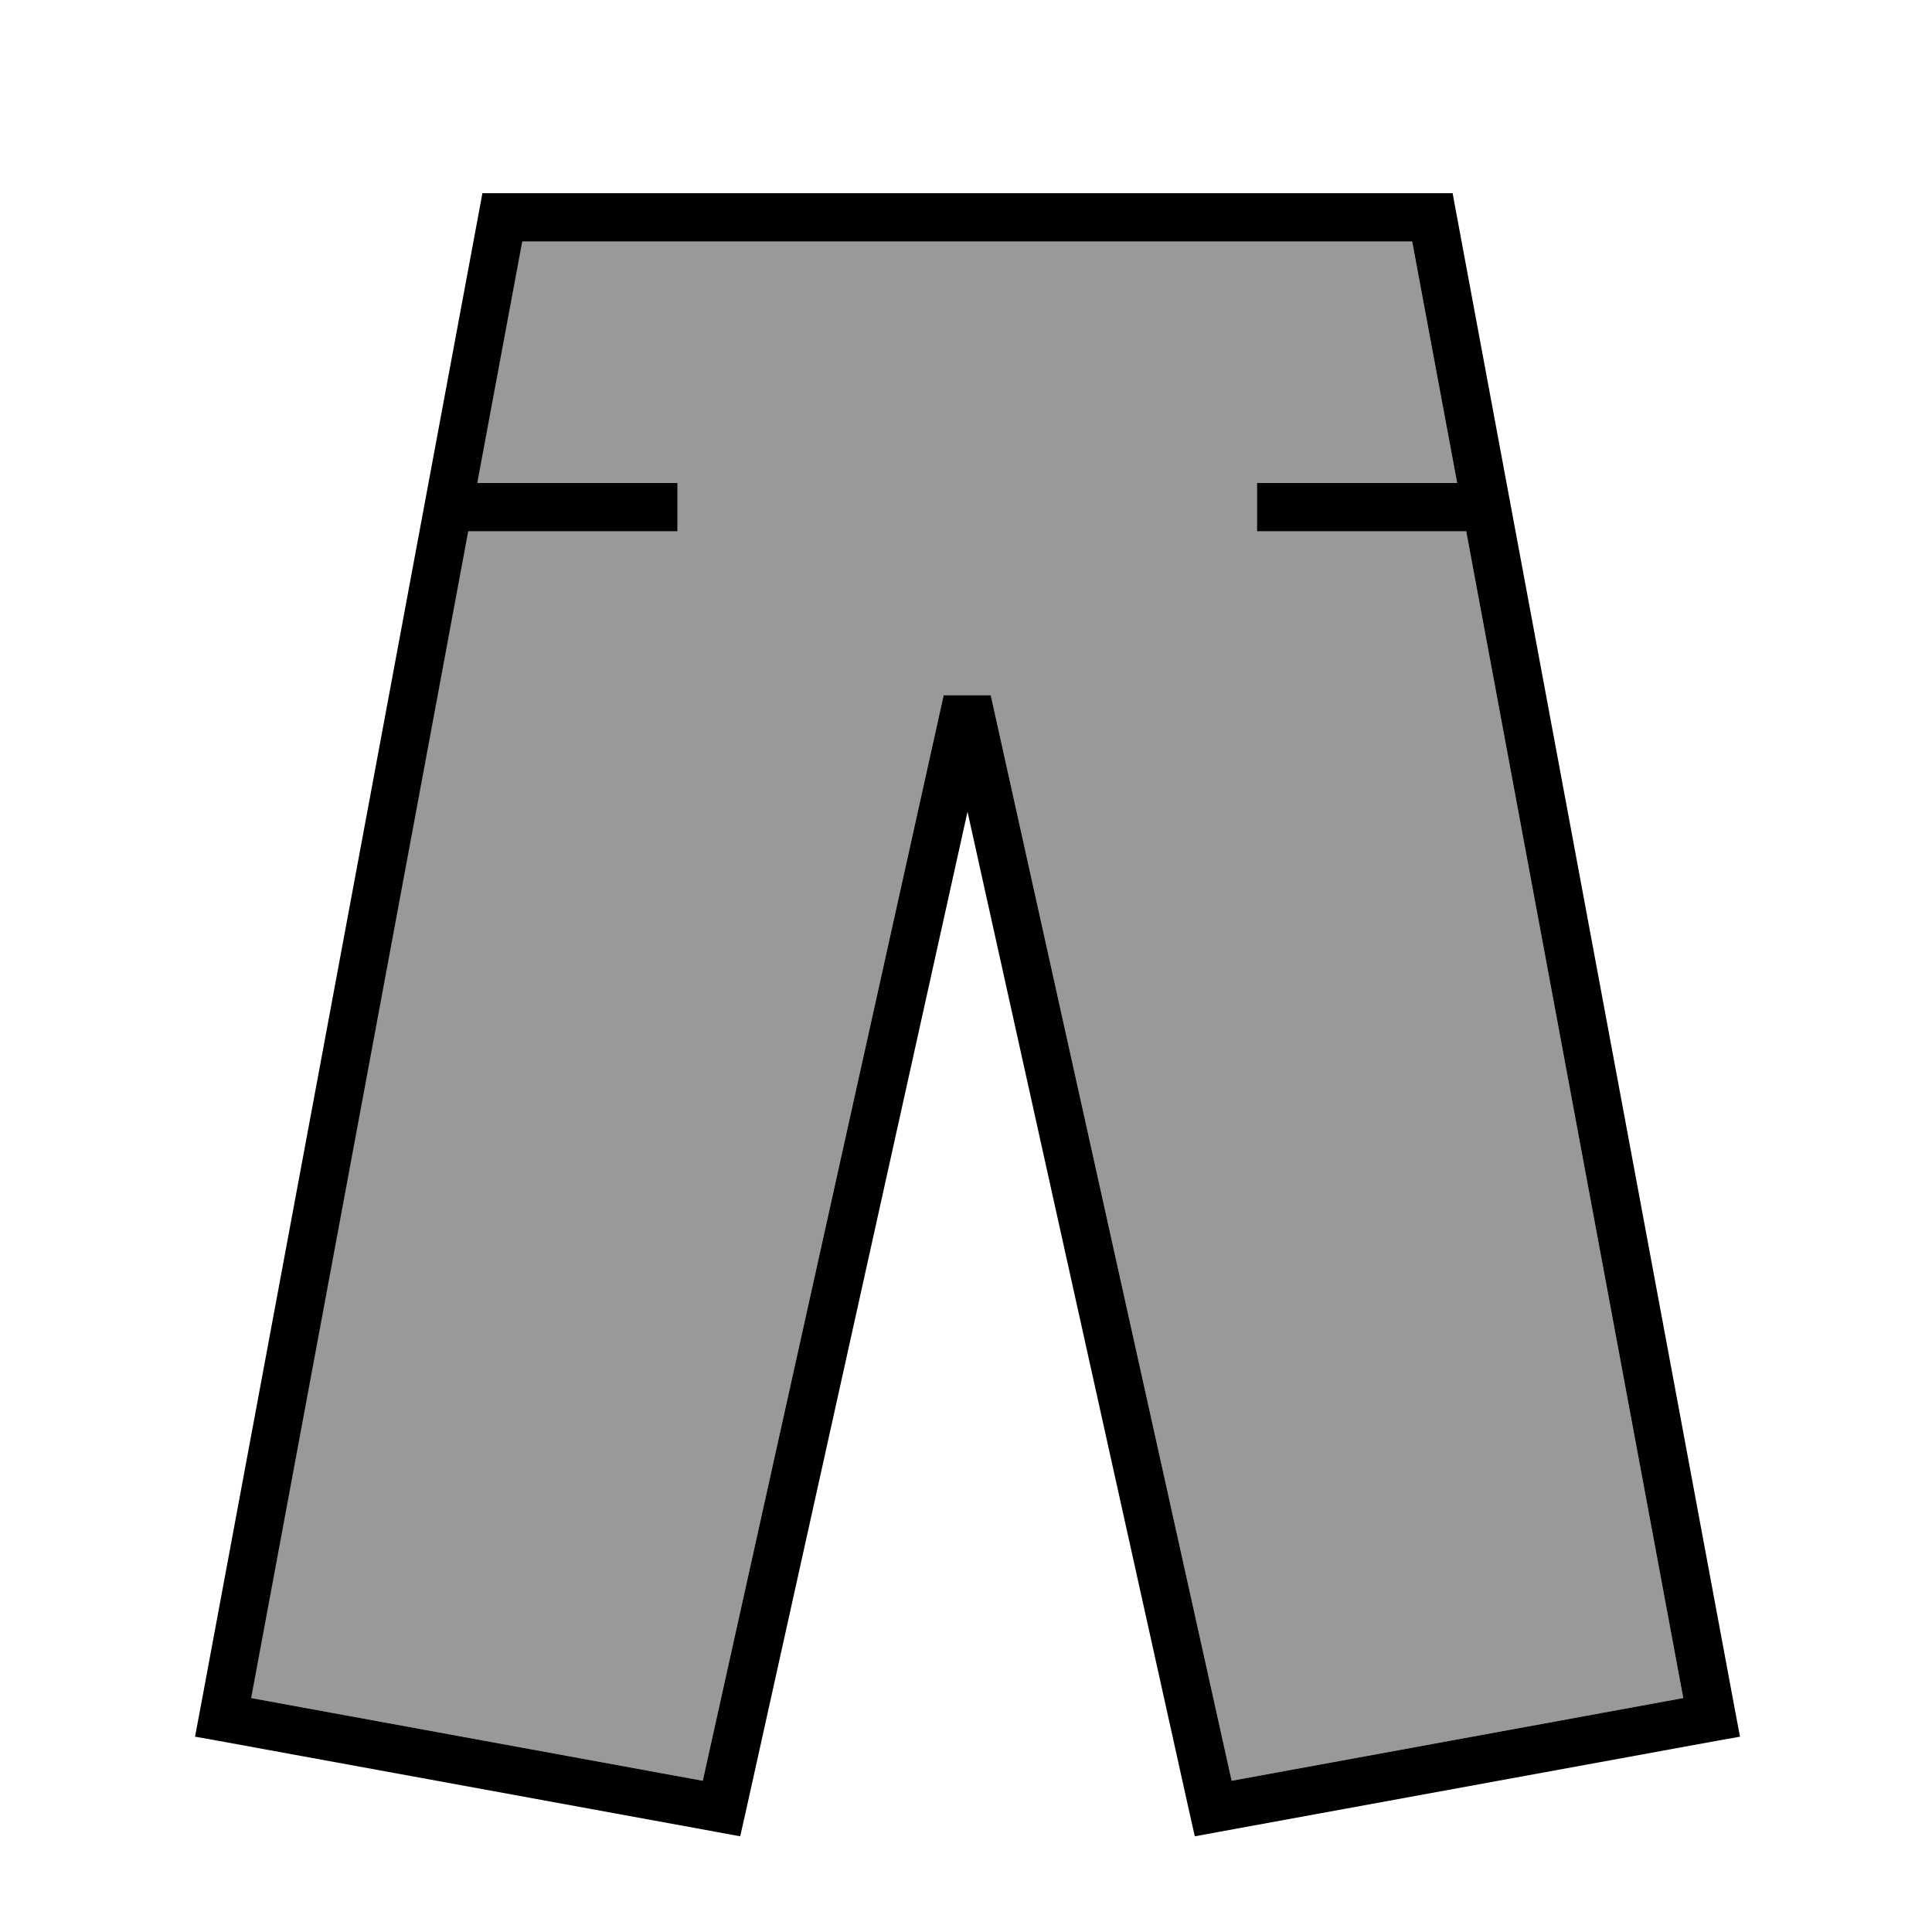
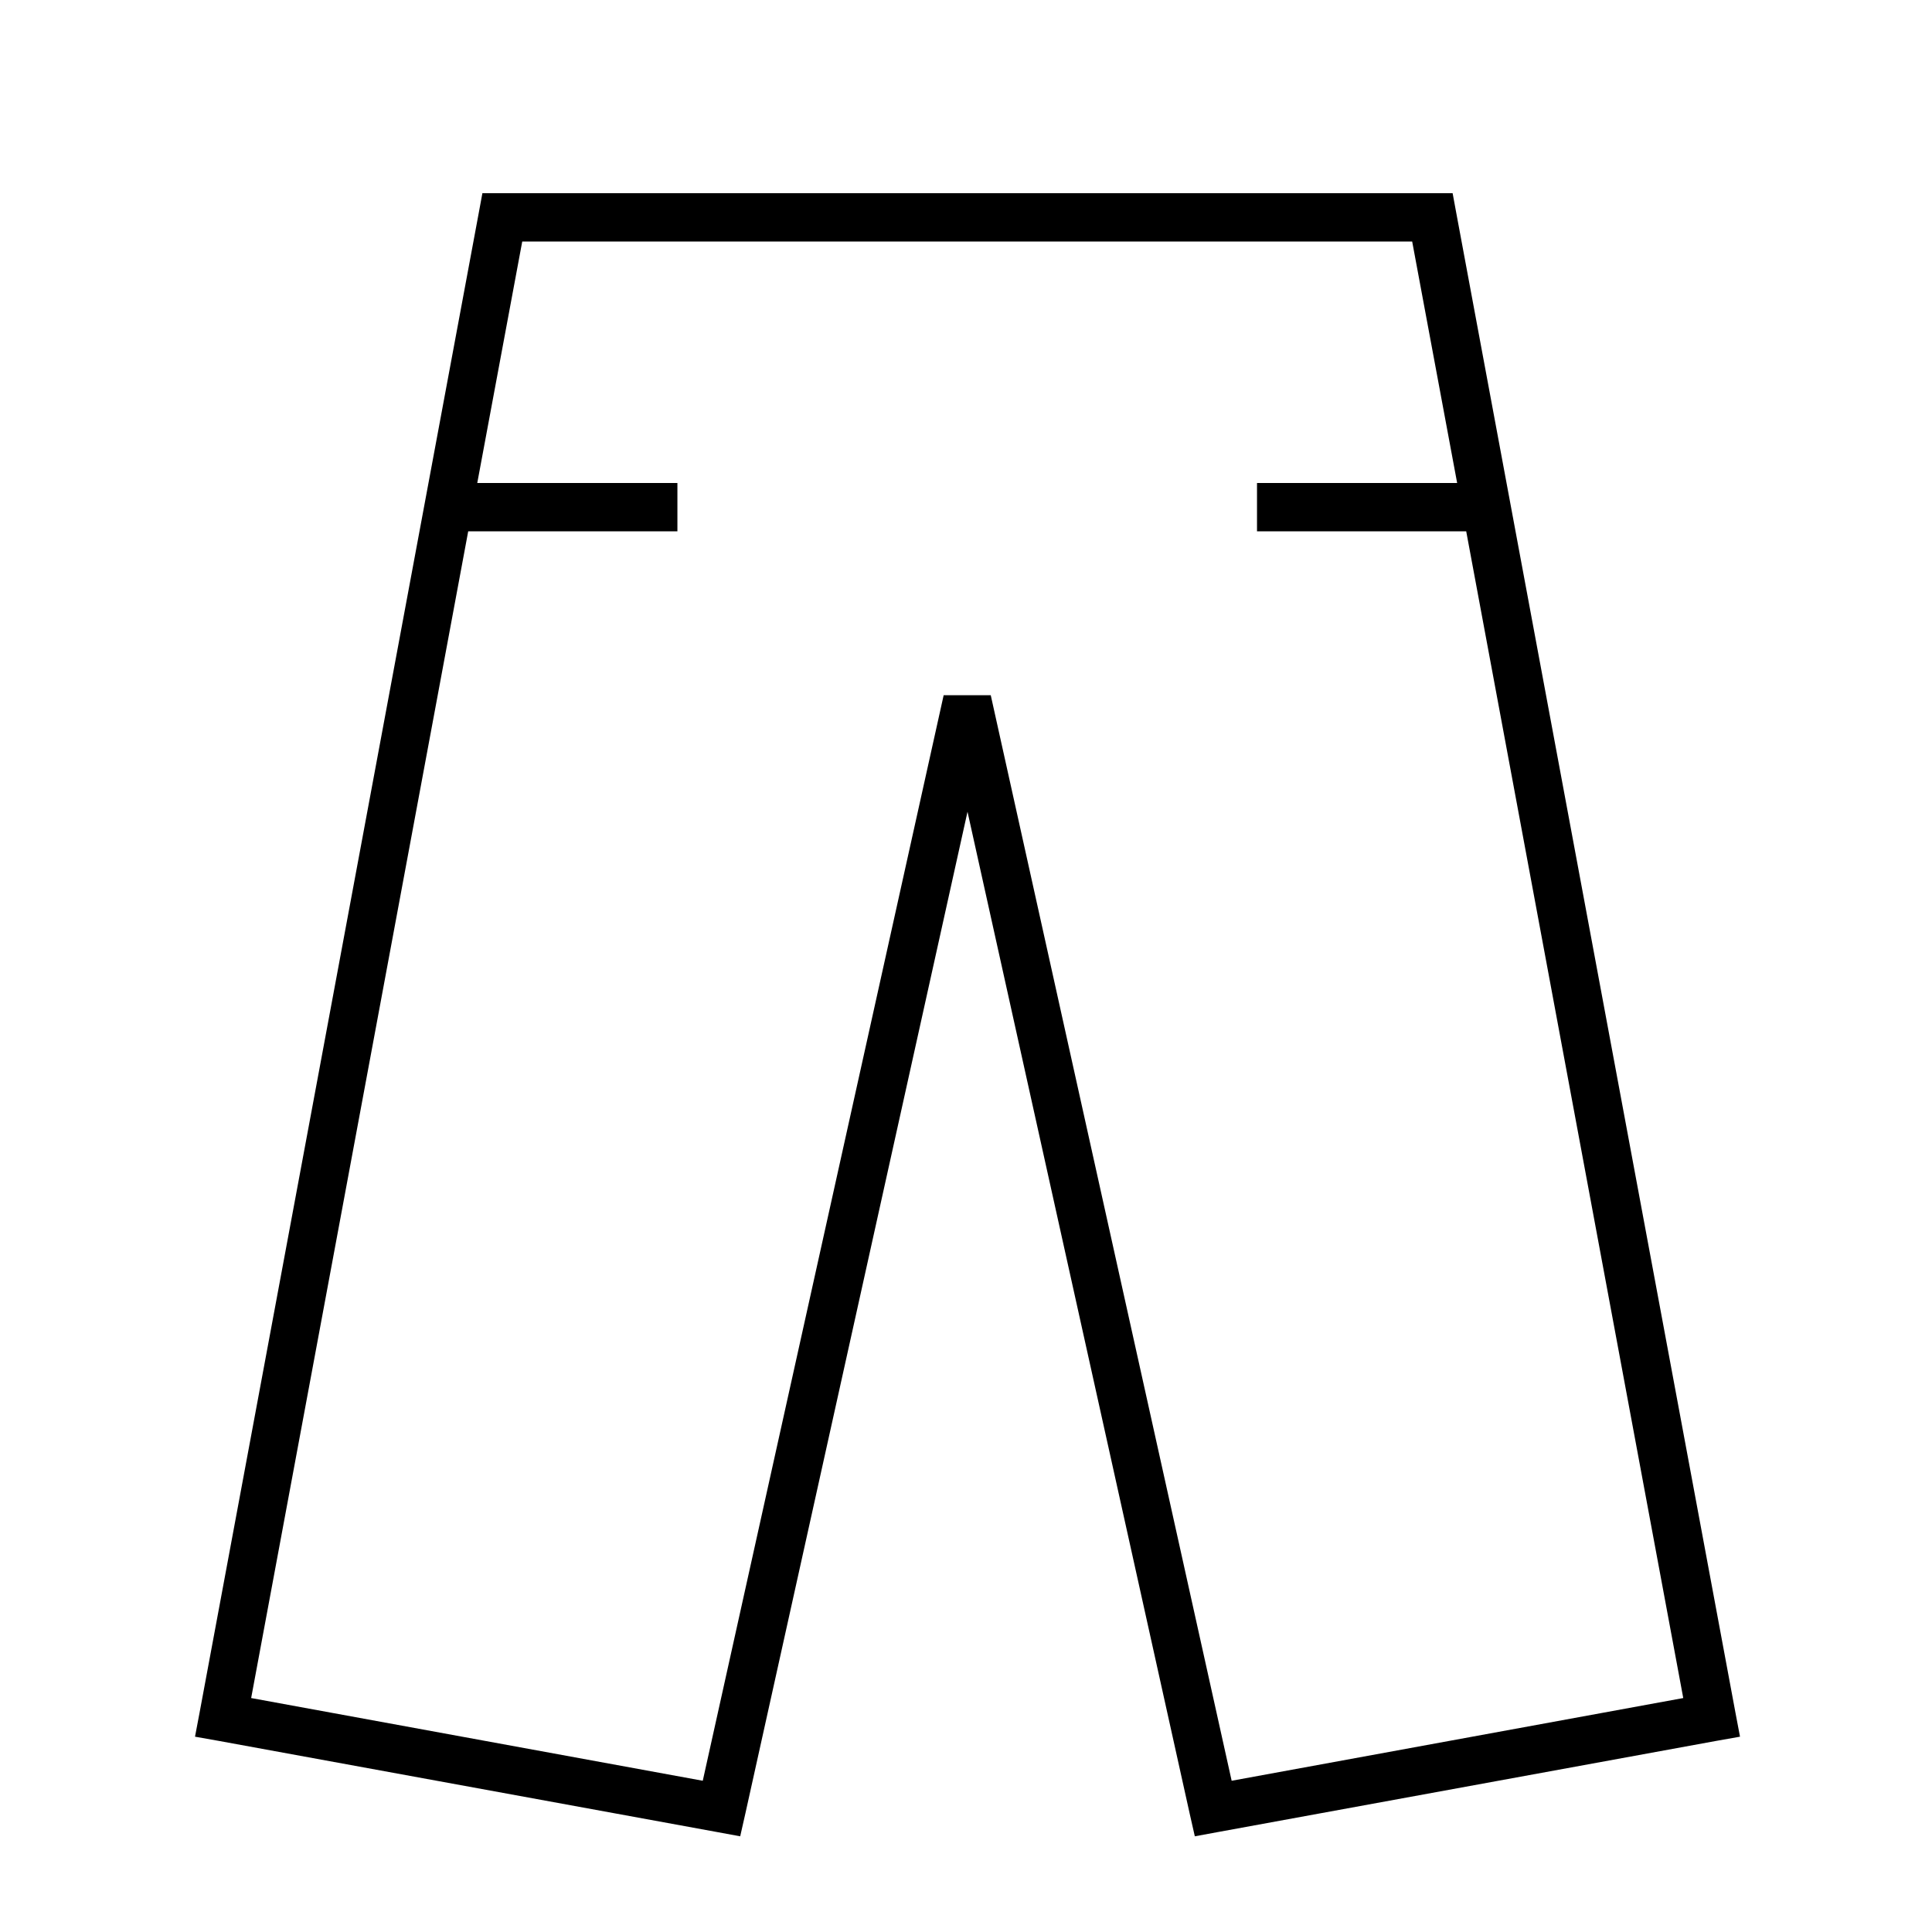
<svg xmlns="http://www.w3.org/2000/svg" viewBox="0 0 640 640">
-   <path opacity=".4" fill="currentColor" d="M83.2 562.5L232.8 589.9L312.6 230.3L328.2 230.3L408 589.9L557.6 562.5L485.7 176L416.4 176L416.4 160L482.7 160L467.8 80L172.9 80L158 160L224.3 160L224.3 176L155 176L83.1 562.5z" />
  <path fill="currentColor" d="M159.7 64L481.2 64L482.4 70.5L574.9 567.4L576.4 575.3L568.5 576.7L403.4 606.9L395.8 608.3L394.1 600.8L320.5 268.9L246.9 600.8L245.2 608.3L237.6 606.9L72.5 576.7L64.6 575.3L66.1 567.4L158.6 70.5L159.8 64zM173 80L158.1 160L224.4 160L224.4 176L155.1 176L83.2 562.5L232.8 589.9L312.6 230.3L328.2 230.3L408 589.9L557.6 562.5L485.7 176L416.4 176L416.4 160L482.7 160L467.8 80L172.9 80z" />
</svg>